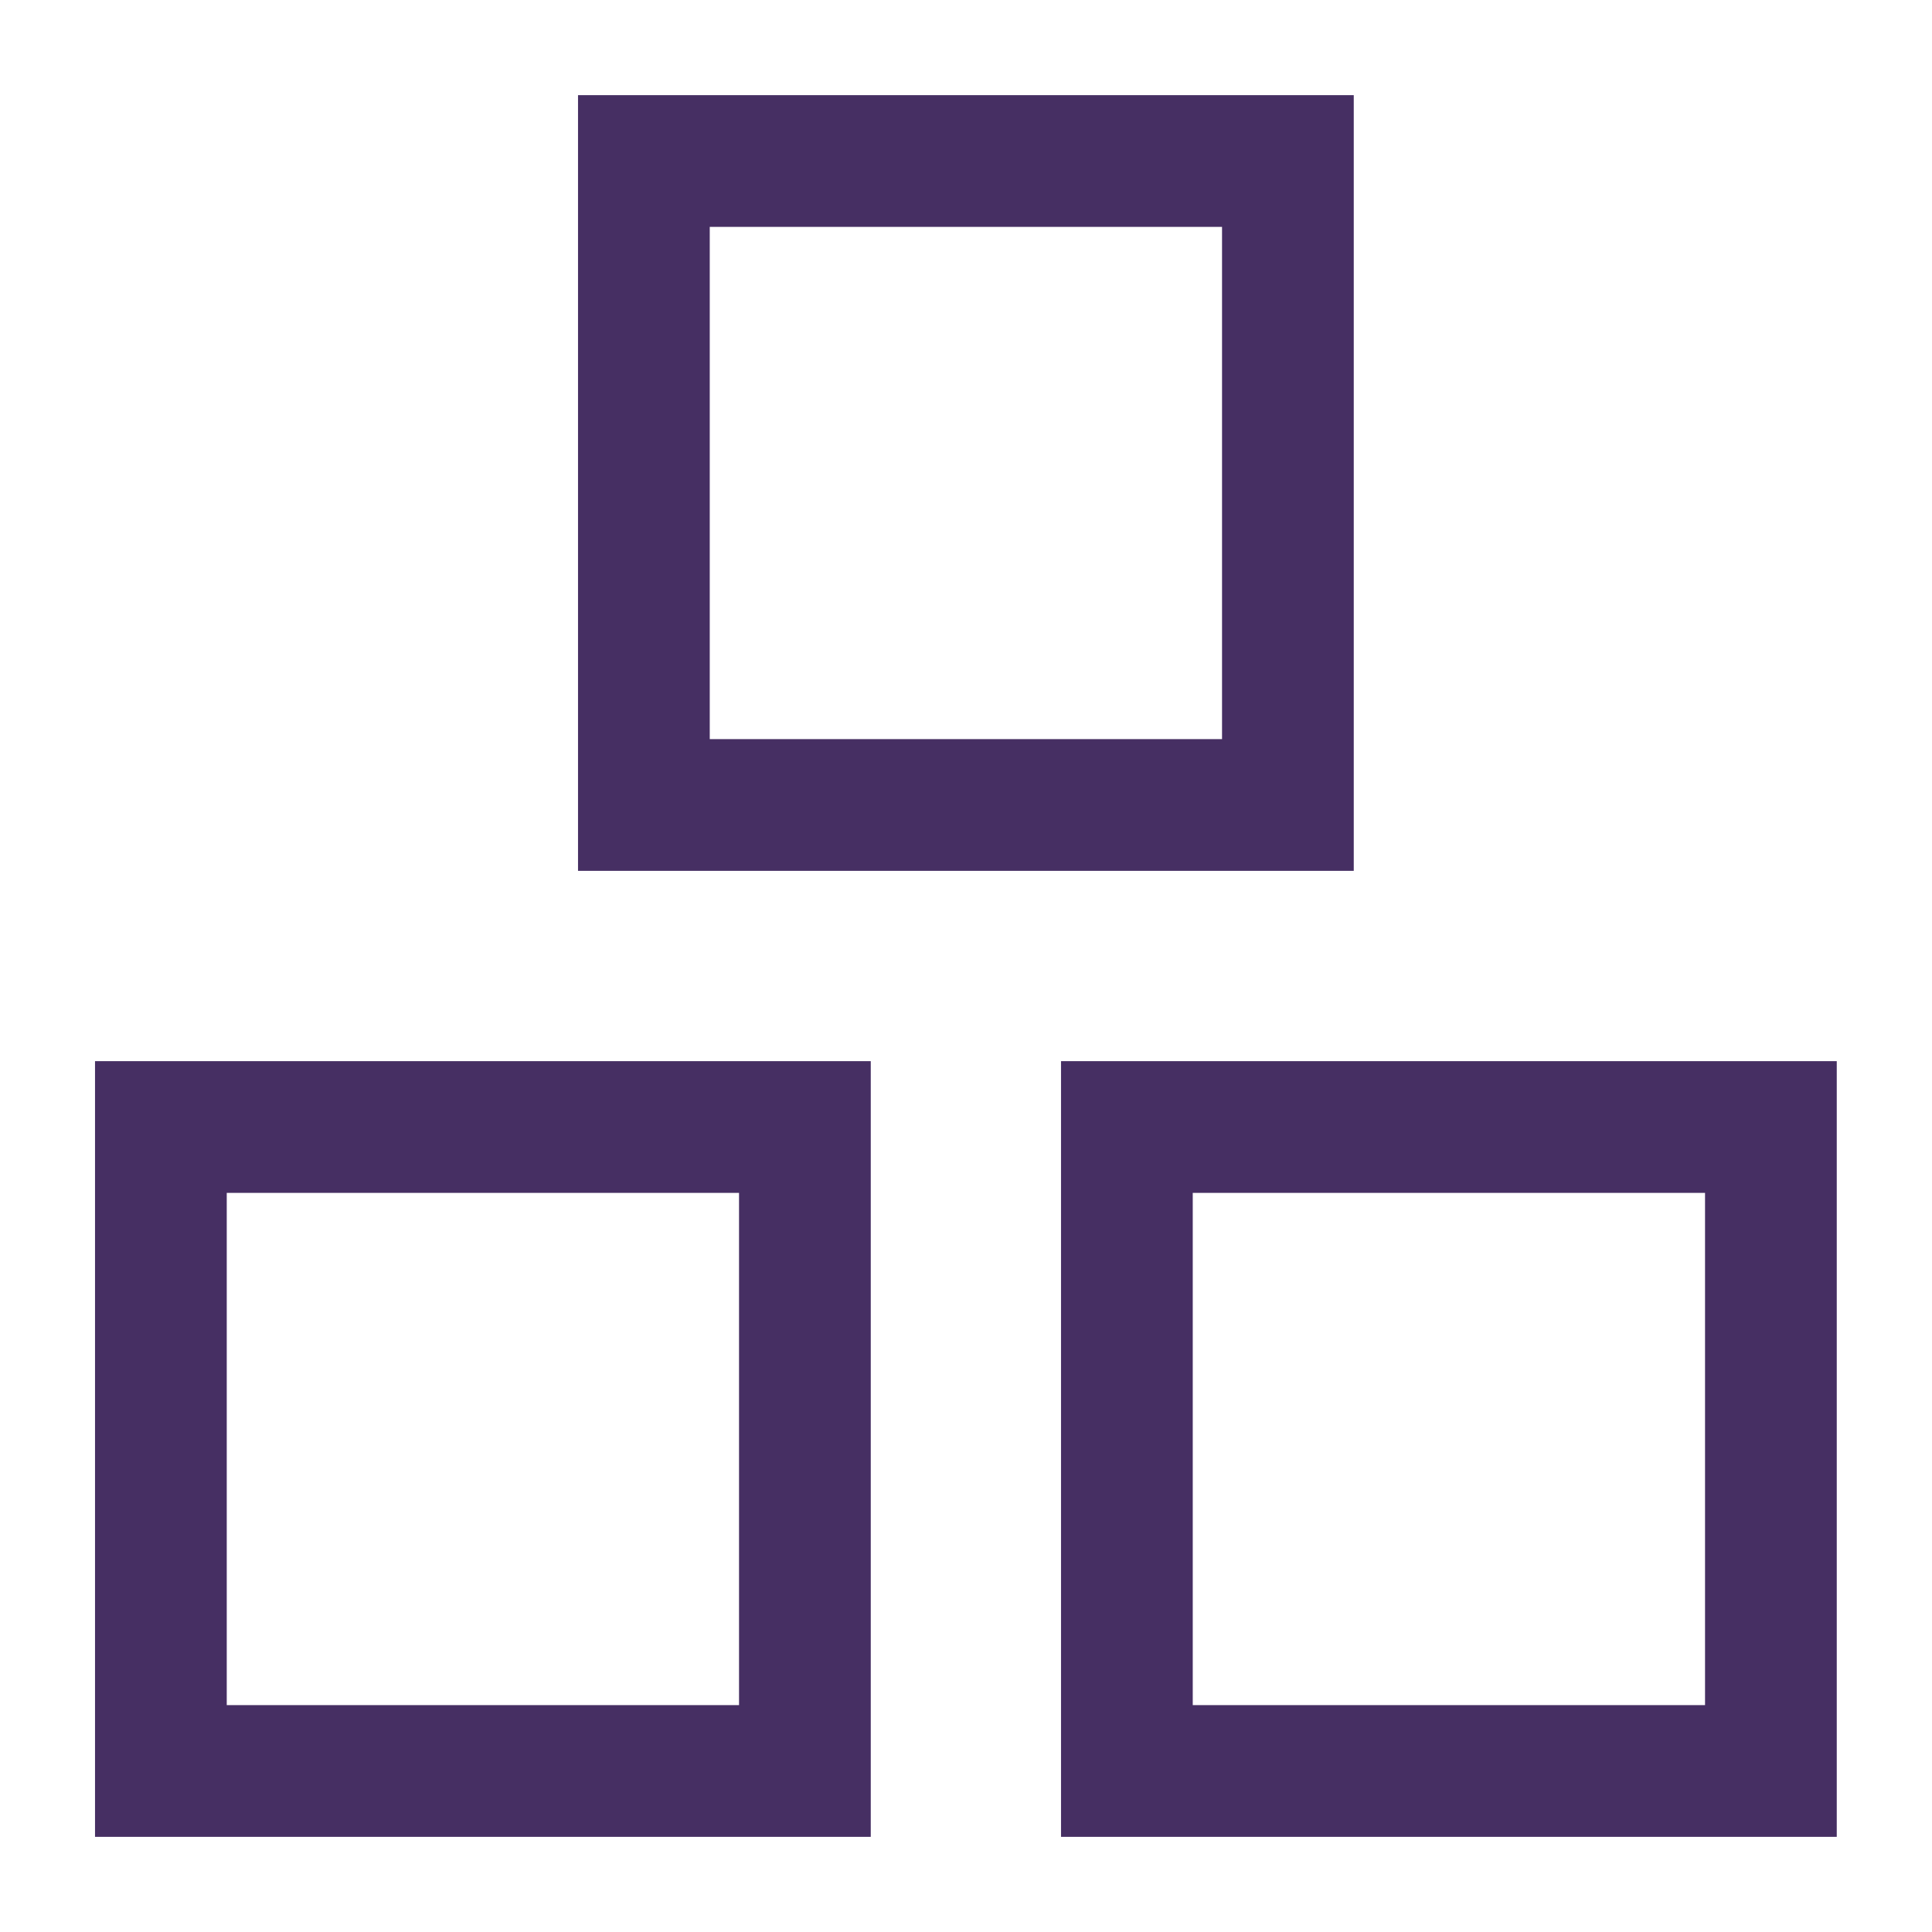
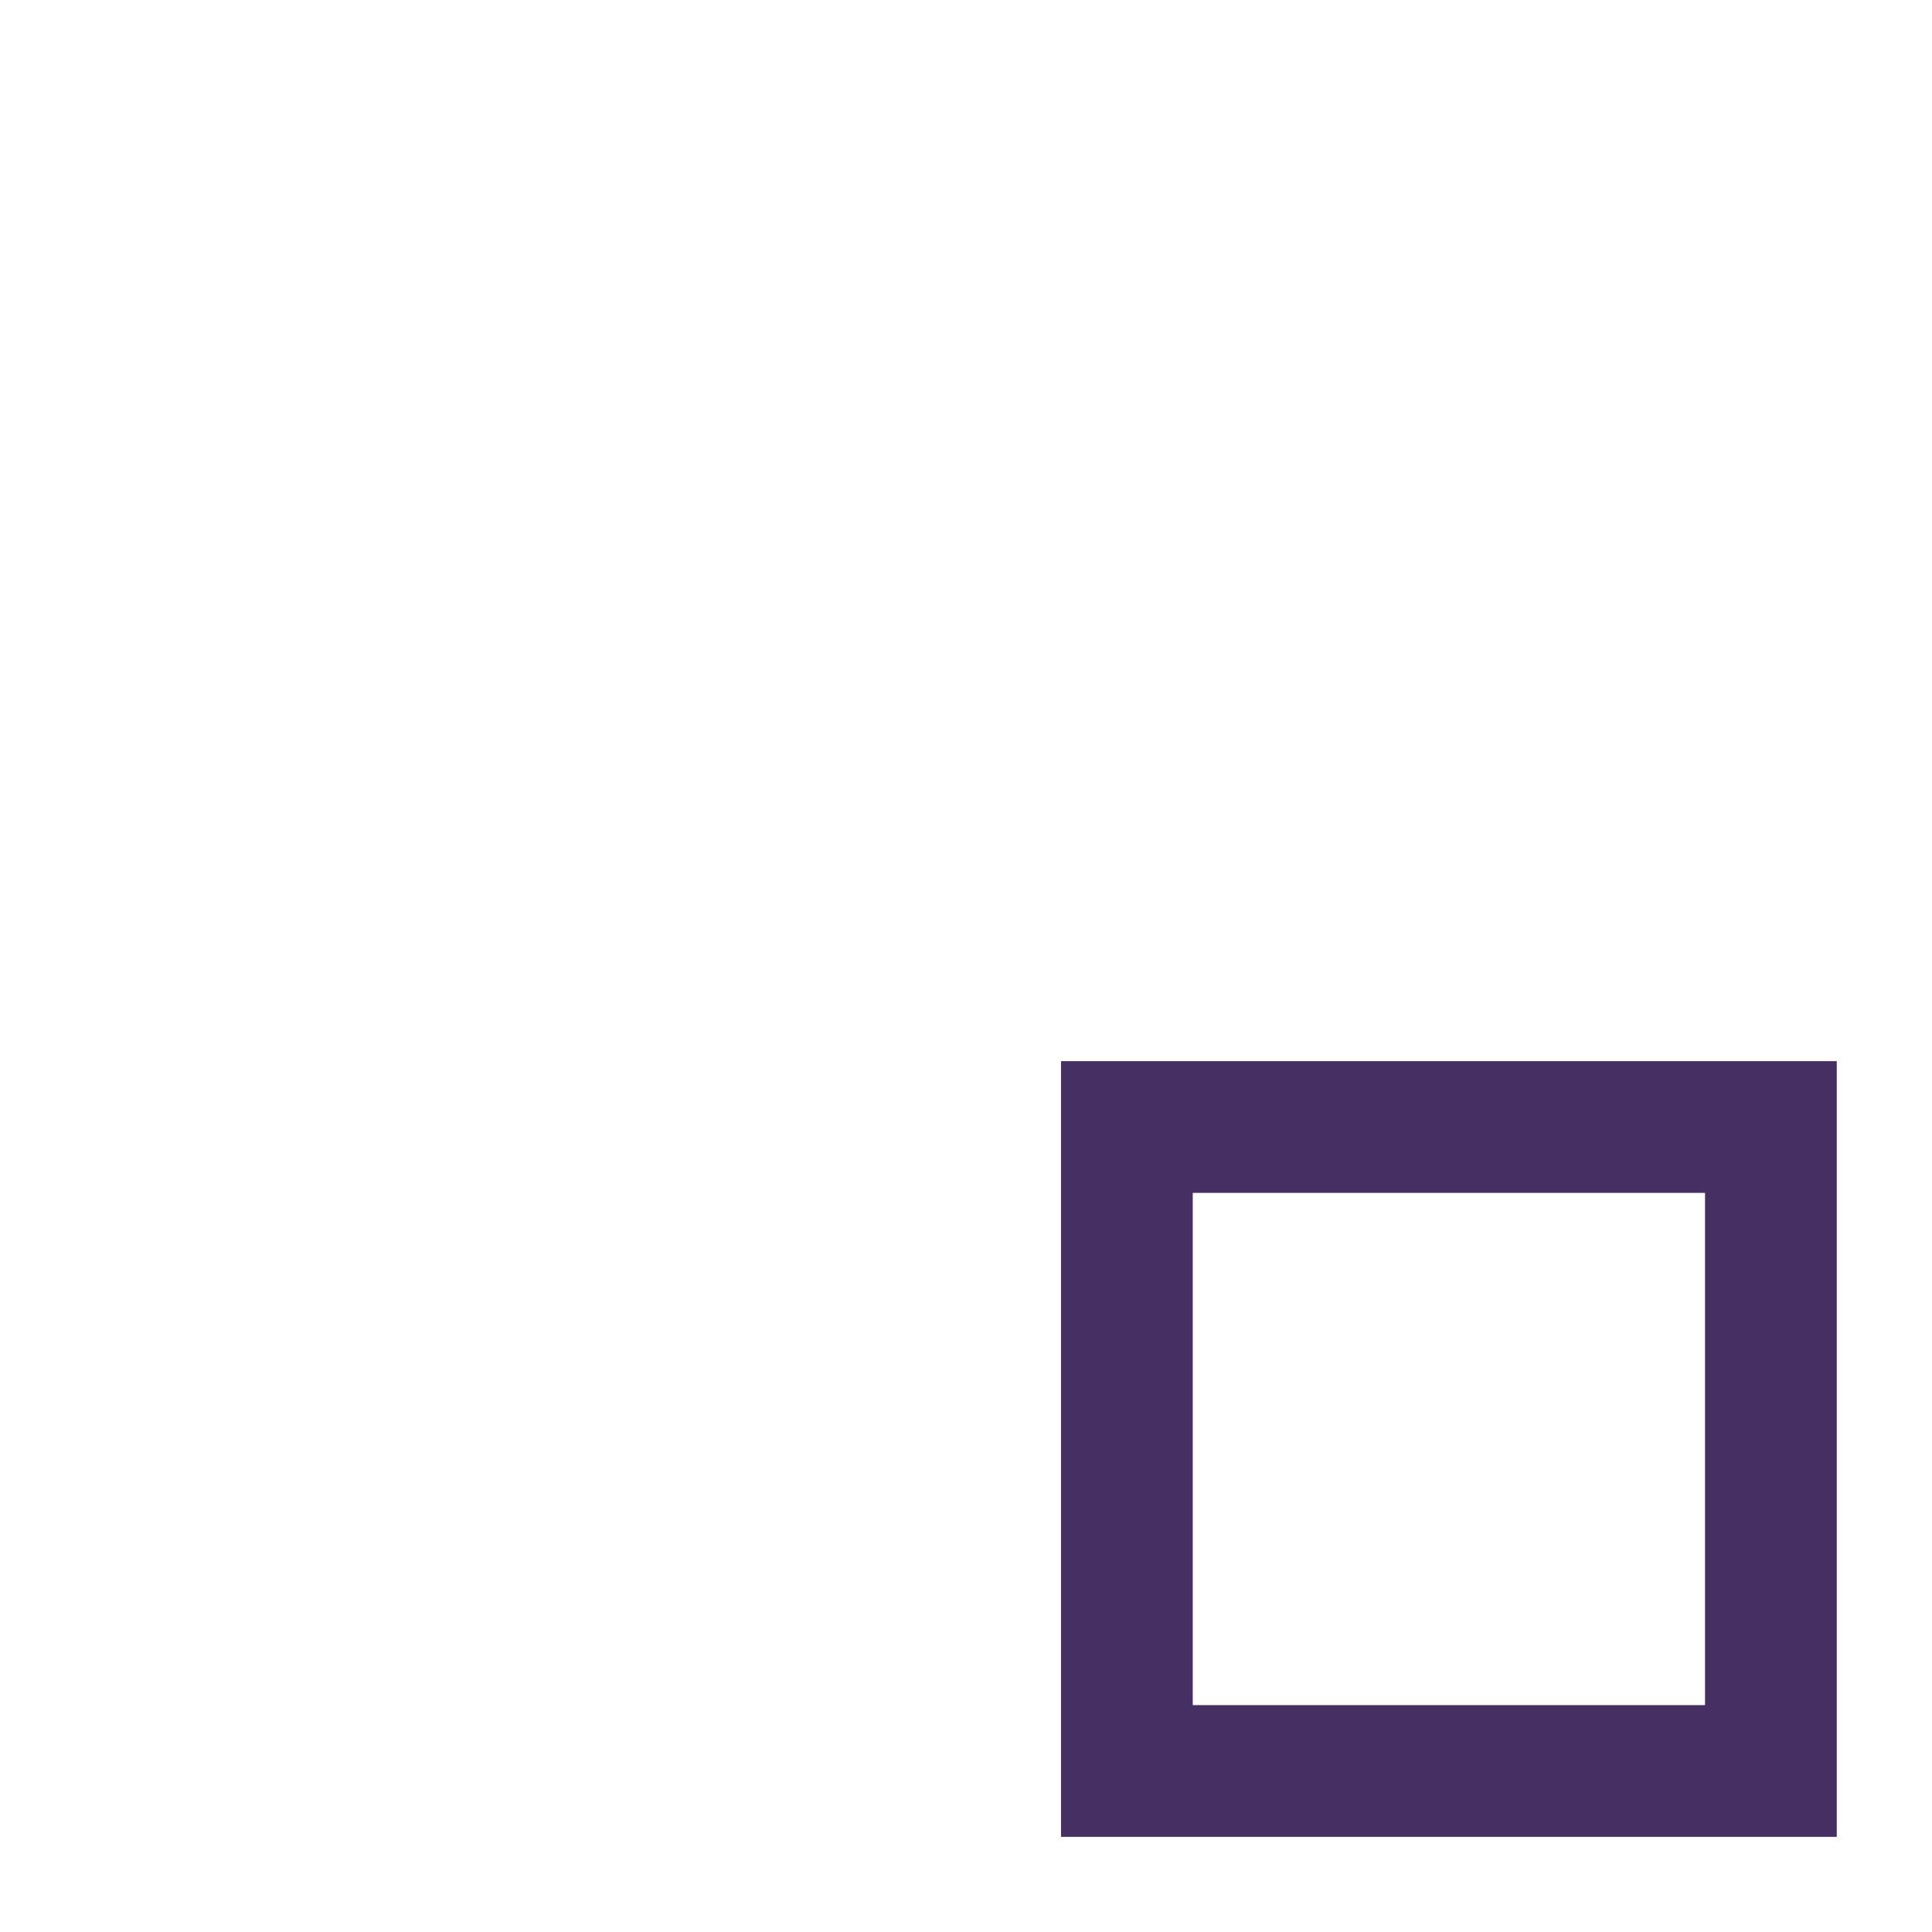
<svg xmlns="http://www.w3.org/2000/svg" width="44" height="44" viewBox="0 0 44 44" fill="none">
-   <path d="M3.664 25.667H18.331V40.333H3.664V25.667Z" stroke="#462F63" stroke-width="3" />
  <path d="M25.664 25.667H40.331V40.333H25.664V25.667Z" stroke="#462F63" stroke-width="3" />
-   <path d="M14.664 3.667H29.331V18.333H14.664V3.667Z" stroke="#462F63" stroke-width="3" />
</svg>